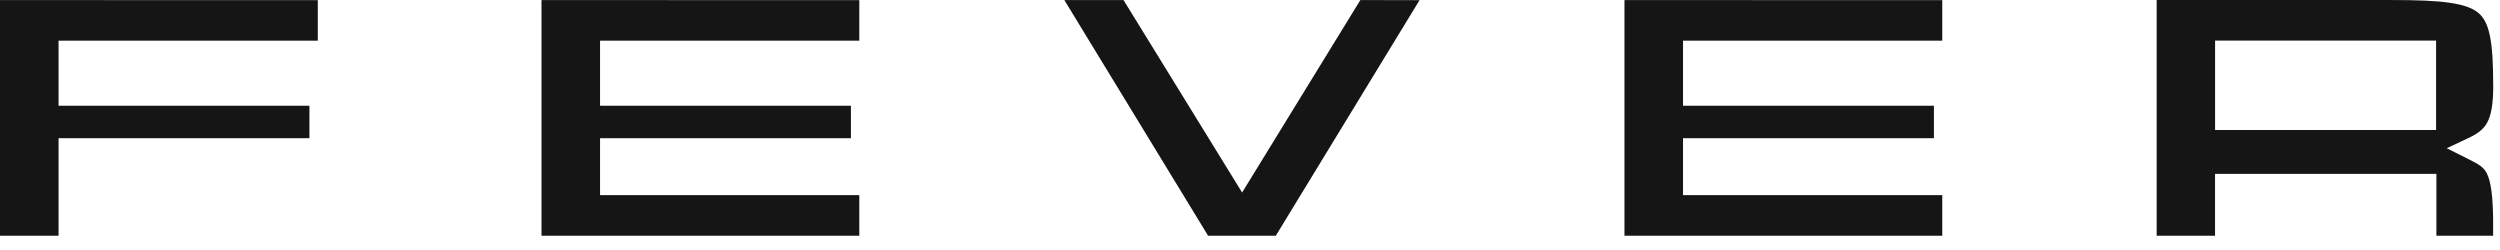
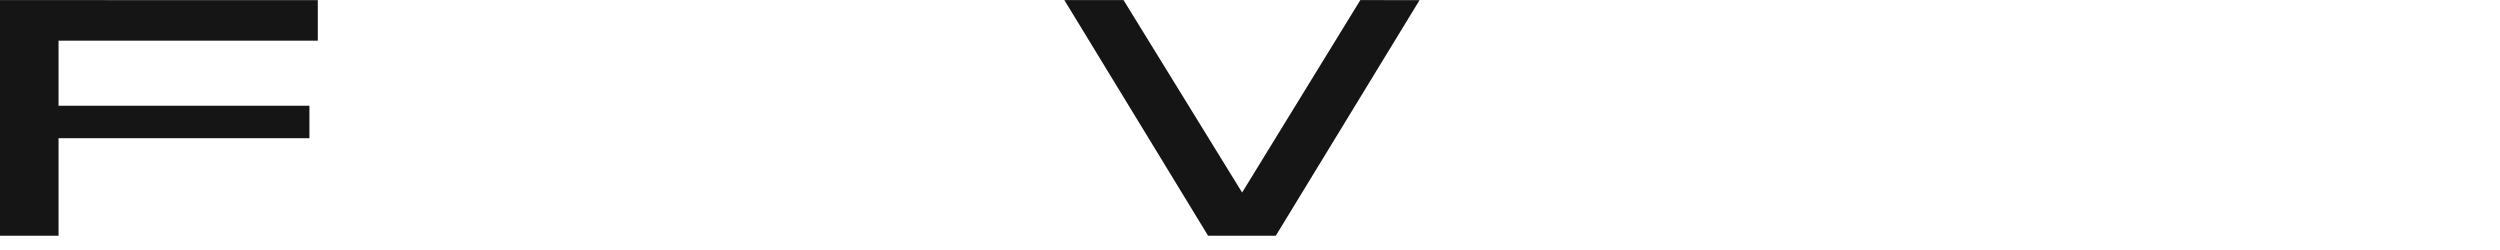
<svg xmlns="http://www.w3.org/2000/svg" width="140" height="14" viewBox="0 0 140 14" fill="none">
-   <path d="M94.249 2.278V5.92H108.3V7.74H94.249V10.927H108.767V13.201H90.97V0.004L108.767 0.008V2.278H94.249Z" fill="#151515" />
  <path d="M79.495 0.008L71.444 13.201H67.653L59.603 0.004H62.917L69.558 10.781L76.18 0.004L79.495 0.008Z" fill="#151515" />
-   <path d="M33.603 2.278V5.92H47.652V7.74H33.603V10.927H48.121V13.201H30.324V0.004L48.121 0.008V2.278H33.603Z" fill="#151515" />
  <path d="M3.279 2.278V5.92H17.328V7.74H3.279V13.202H0V0.004L17.797 0.009V2.278H3.279Z" fill="#151515" />
-   <path d="M138.215 8.902L137.016 8.301L138.231 7.731C138.783 7.47 139.087 7.224 139.279 6.872C139.511 6.448 139.62 5.809 139.62 4.861C139.62 3.491 139.565 2.639 139.435 2.011C139.307 1.386 139.106 0.986 138.783 0.718C138.449 0.441 137.93 0.261 137.153 0.151C136.402 0.043 135.419 0 133.761 0H120.773V13.2H124.042V9.738H136.438V13.2H139.615V12.271C139.598 10.952 139.489 10.164 139.264 9.714C139.082 9.35 138.824 9.209 138.212 8.9L138.215 8.902ZM136.421 7.281H124.045V2.272H136.421V7.281Z" fill="#151515" />
</svg>